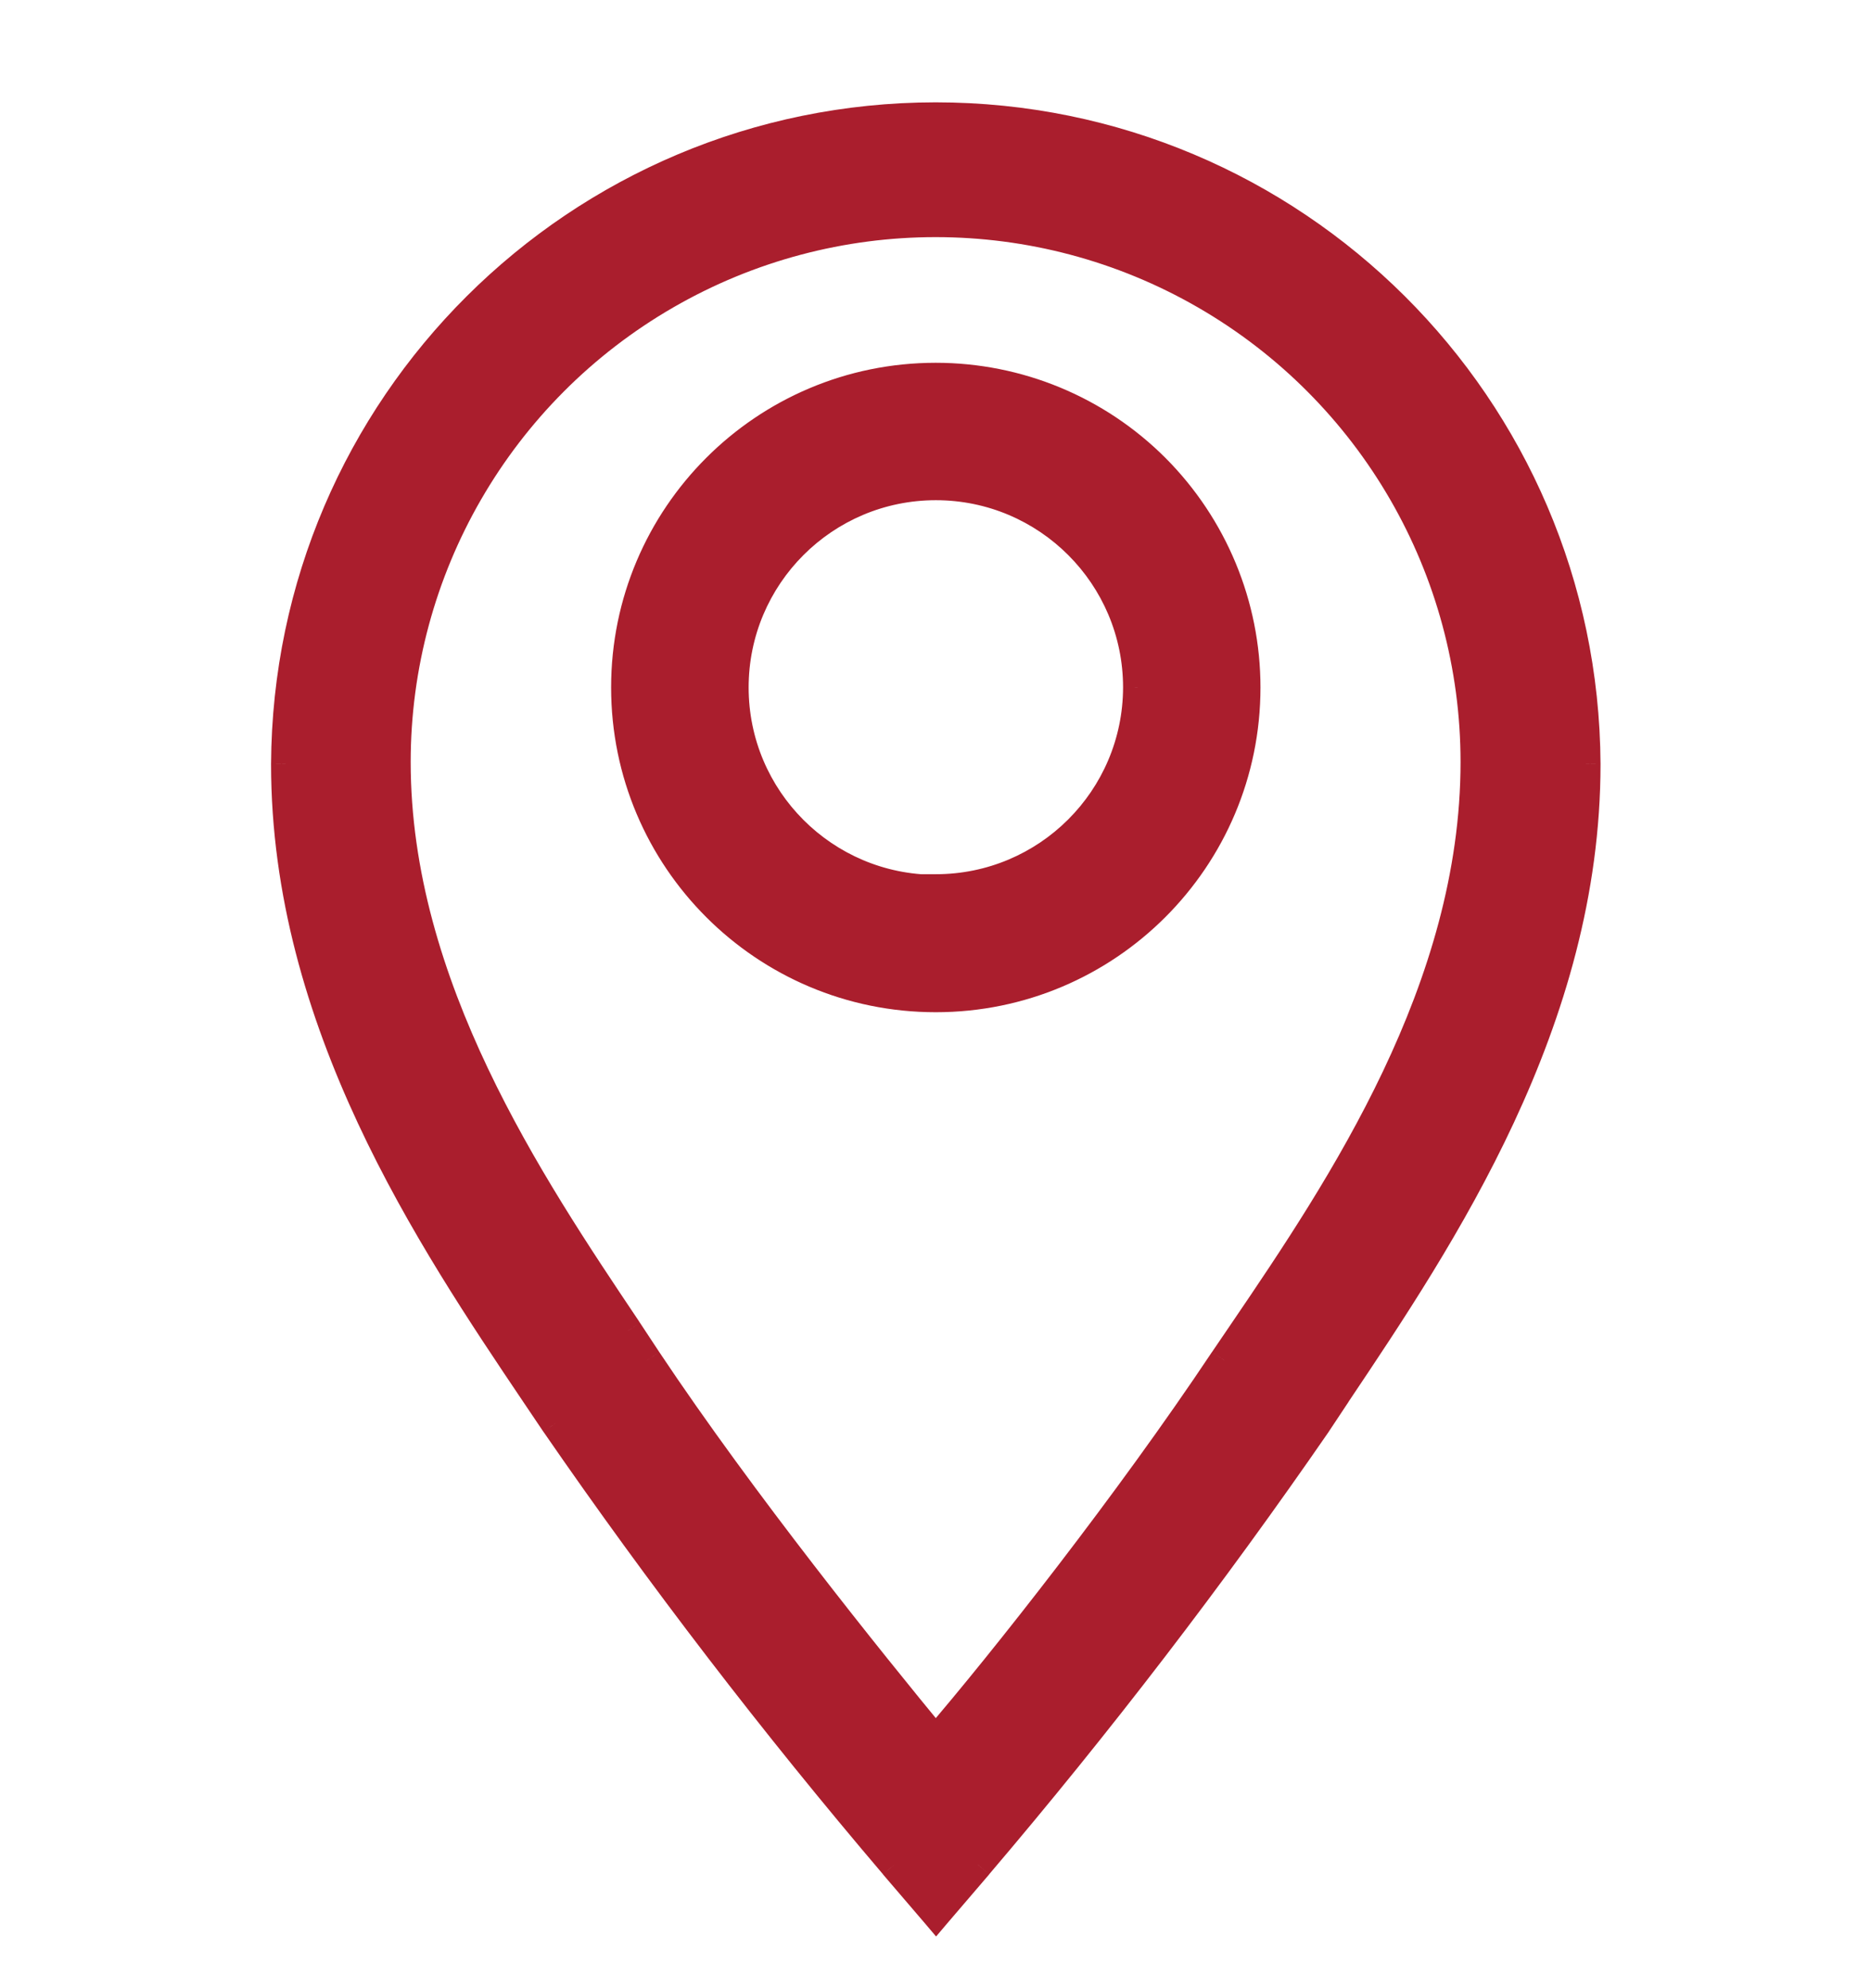
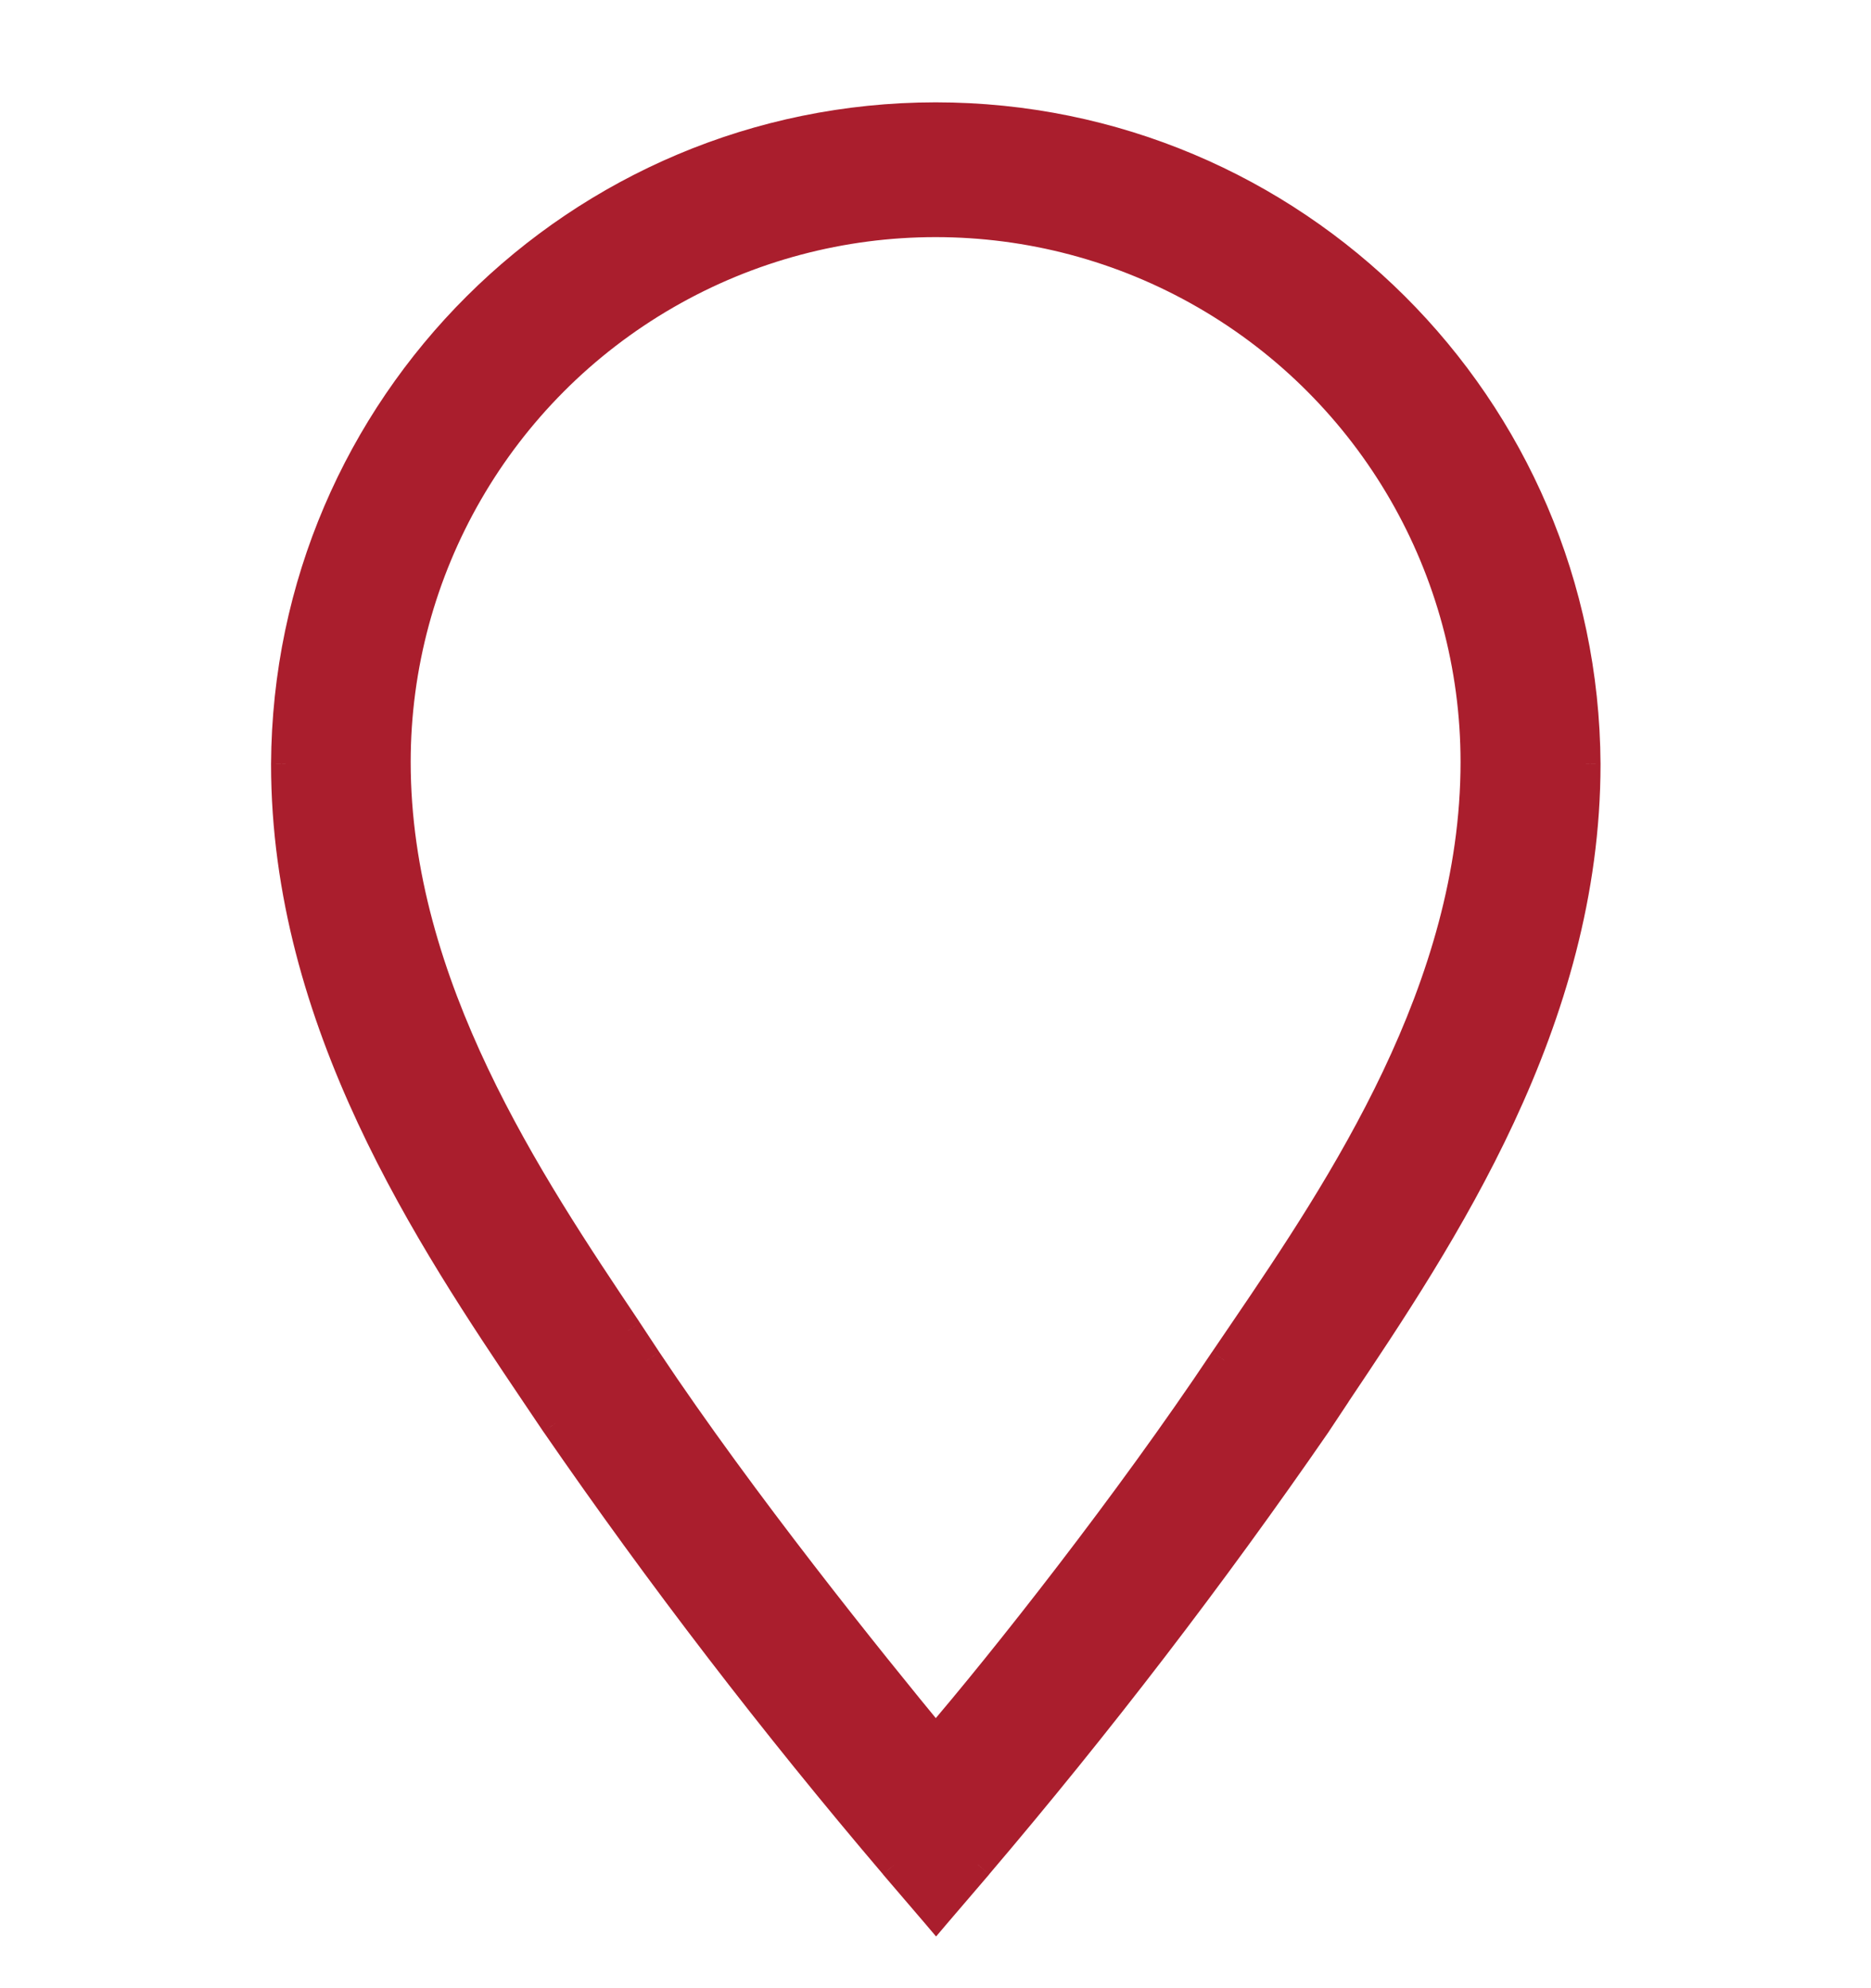
<svg xmlns="http://www.w3.org/2000/svg" width="16" height="17" viewBox="0 0 16 17" fill="none">
  <g id="icon_map-marker-line">
    <g id="Shape">
-       <path fill-rule="evenodd" clip-rule="evenodd" d="M5.351 5.878C5.351 4.414 6.538 3.227 8.002 3.227C8.706 3.227 9.38 3.506 9.877 4.003C10.374 4.5 10.654 5.175 10.654 5.878C10.654 7.343 9.467 8.53 8.002 8.53C6.538 8.53 5.351 7.343 5.351 5.878ZM6.277 5.878C6.277 6.832 7.05 7.605 8.003 7.605V7.6C8.955 7.6 9.727 6.83 9.729 5.878C9.729 4.925 8.956 4.152 8.003 4.152C7.05 4.152 6.277 4.925 6.277 5.878Z" fill="#AA1E2D" />
-       <path d="M9.877 4.003L9.789 4.092L9.877 4.003ZM8.003 7.605V7.73H8.128V7.605H8.003ZM8.003 7.6L8.003 7.475L7.878 7.475V7.6H8.003ZM9.729 5.878L9.854 5.879V5.878H9.729ZM8.002 3.102C6.469 3.102 5.226 4.345 5.226 5.878H5.476C5.476 4.483 6.607 3.352 8.002 3.352V3.102ZM9.966 3.915C9.445 3.394 8.739 3.102 8.002 3.102V3.352C8.672 3.352 9.315 3.618 9.789 4.092L9.966 3.915ZM10.779 5.878C10.779 5.142 10.486 4.436 9.966 3.915L9.789 4.092C10.263 4.565 10.529 5.208 10.529 5.878H10.779ZM8.002 8.655C9.536 8.655 10.779 7.412 10.779 5.878H10.529C10.529 7.274 9.398 8.405 8.002 8.405V8.655ZM5.226 5.878C5.226 7.412 6.469 8.655 8.002 8.655V8.405C6.607 8.405 5.476 7.274 5.476 5.878H5.226ZM8.003 7.48C7.119 7.48 6.402 6.763 6.402 5.878H6.152C6.152 6.901 6.981 7.73 8.003 7.73V7.48ZM7.878 7.6V7.605H8.128V7.6H7.878ZM9.604 5.878C9.602 6.761 8.886 7.475 8.003 7.475L8.003 7.725C9.023 7.725 9.851 6.899 9.854 5.879L9.604 5.878ZM8.003 4.277C8.887 4.277 9.604 4.994 9.604 5.878H9.854C9.854 4.856 9.025 4.027 8.003 4.027V4.277ZM6.402 5.878C6.402 4.994 7.119 4.277 8.003 4.277V4.027C6.981 4.027 6.152 4.856 6.152 5.878H6.402Z" fill="#AA1E2D" />
-     </g>
+       </g>
    <g id="Shape_2">
      <path fill-rule="evenodd" clip-rule="evenodd" d="M2.443 6.534C2.458 3.475 4.941 1.003 8 1C11.061 1 13.547 3.473 13.562 6.534C13.562 8.732 12.331 10.569 11.431 11.913L11.425 11.921L11.26 12.171C10.359 13.477 9.392 14.737 8.363 15.945L8.005 16.365L7.646 15.945C6.618 14.737 5.651 13.477 4.75 12.171L4.585 11.926C3.679 10.582 2.443 8.737 2.443 6.534ZM10.468 11.63L10.638 11.38C11.473 10.153 12.615 8.45 12.615 6.516C12.615 4.868 11.736 3.345 10.308 2.52C8.88 1.696 7.122 1.696 5.694 2.52C4.267 3.345 3.387 4.868 3.387 6.516C3.387 8.425 4.526 10.123 5.36 11.367L5.369 11.38L5.534 11.63C6.345 12.847 7.444 14.211 8.001 14.885C8.581 14.211 9.657 12.847 10.468 11.63Z" fill="#AA1E2D" />
      <path d="M8 1L8 0.875L8 0.875L8 1ZM2.443 6.534L2.318 6.533V6.534H2.443ZM13.562 6.534H13.687L13.687 6.533L13.562 6.534ZM11.431 11.913L11.534 11.983L11.534 11.983L11.431 11.913ZM11.425 11.921L11.321 11.852L11.321 11.852L11.425 11.921ZM11.26 12.171L11.363 12.242L11.364 12.24L11.26 12.171ZM8.363 15.945L8.459 16.027L8.459 16.026L8.363 15.945ZM8.005 16.365L7.91 16.446L8.005 16.558L8.1 16.446L8.005 16.365ZM7.646 15.945L7.551 16.026L7.551 16.027L7.646 15.945ZM4.75 12.171L4.646 12.241L4.647 12.242L4.75 12.171ZM4.585 11.926L4.688 11.856L4.688 11.856L4.585 11.926ZM10.638 11.38L10.535 11.31L10.535 11.31L10.638 11.38ZM10.468 11.63L10.365 11.56L10.364 11.561L10.468 11.63ZM10.308 2.52L10.37 2.412L10.308 2.52ZM5.694 2.52L5.632 2.412L5.694 2.52ZM3.387 6.516H3.512H3.387ZM5.36 11.367L5.256 11.437H5.256L5.36 11.367ZM5.369 11.38L5.473 11.311L5.472 11.31L5.369 11.38ZM5.534 11.63L5.429 11.699L5.43 11.699L5.534 11.63ZM8.001 14.885L7.905 14.965L7.999 15.079L8.096 14.967L8.001 14.885ZM8 0.875C4.872 0.878 2.334 3.405 2.318 6.533L2.568 6.534C2.583 3.544 5.01 1.127 8 1.125L8 0.875ZM13.687 6.533C13.671 3.404 11.13 0.875 8 0.875L8 1.125C10.992 1.125 13.422 3.542 13.437 6.534L13.687 6.533ZM11.534 11.983C12.432 10.643 13.687 8.776 13.687 6.534H13.437C13.437 8.689 12.23 10.495 11.327 11.844L11.534 11.983ZM11.529 11.991L11.534 11.983L11.327 11.844L11.321 11.852L11.529 11.991ZM11.364 12.24L11.53 11.99L11.321 11.852L11.156 12.102L11.364 12.24ZM8.459 16.026C9.49 14.815 10.459 13.552 11.363 12.242L11.157 12.1C10.258 13.403 9.294 14.659 8.268 15.864L8.459 16.026ZM8.1 16.446L8.459 16.027L8.268 15.864L7.91 16.284L8.1 16.446ZM7.551 16.027L7.91 16.446L8.1 16.284L7.741 15.864L7.551 16.027ZM4.647 12.242C5.55 13.552 6.52 14.815 7.551 16.026L7.742 15.864C6.716 14.659 5.751 13.403 4.853 12.1L4.647 12.242ZM4.481 11.996L4.646 12.241L4.853 12.101L4.688 11.856L4.481 11.996ZM2.318 6.534C2.318 8.781 3.578 10.655 4.481 11.996L4.688 11.856C3.78 10.507 2.568 8.693 2.568 6.534H2.318ZM10.535 11.31L10.365 11.56L10.572 11.7L10.742 11.45L10.535 11.31ZM12.49 6.516C12.49 8.406 11.373 10.078 10.535 11.31L10.742 11.45C11.573 10.229 12.74 8.495 12.74 6.516H12.49ZM10.245 2.629C11.634 3.431 12.49 4.912 12.49 6.516H12.74C12.74 4.823 11.837 3.259 10.37 2.412L10.245 2.629ZM5.757 2.629C7.145 1.827 8.857 1.827 10.245 2.629L10.37 2.412C8.904 1.566 7.098 1.566 5.632 2.412L5.757 2.629ZM3.512 6.516C3.512 4.912 4.368 3.431 5.757 2.629L5.632 2.412C4.165 3.259 3.262 4.823 3.262 6.516H3.512ZM5.464 11.297C4.625 10.047 3.512 8.381 3.512 6.516H3.262C3.262 8.469 4.426 10.198 5.256 11.437L5.464 11.297ZM5.472 11.31L5.464 11.297L5.256 11.437L5.265 11.45L5.472 11.31ZM5.638 11.561L5.473 11.311L5.264 11.449L5.429 11.699L5.638 11.561ZM8.097 14.806C7.541 14.132 6.445 12.772 5.638 11.561L5.43 11.699C6.245 12.922 7.348 14.29 7.905 14.965L8.097 14.806ZM10.364 11.561C9.556 12.773 8.484 14.132 7.906 14.804L8.096 14.967C8.679 14.289 9.758 12.921 10.572 11.699L10.364 11.561Z" fill="#AA1E2D" />
    </g>
  </g>
</svg>